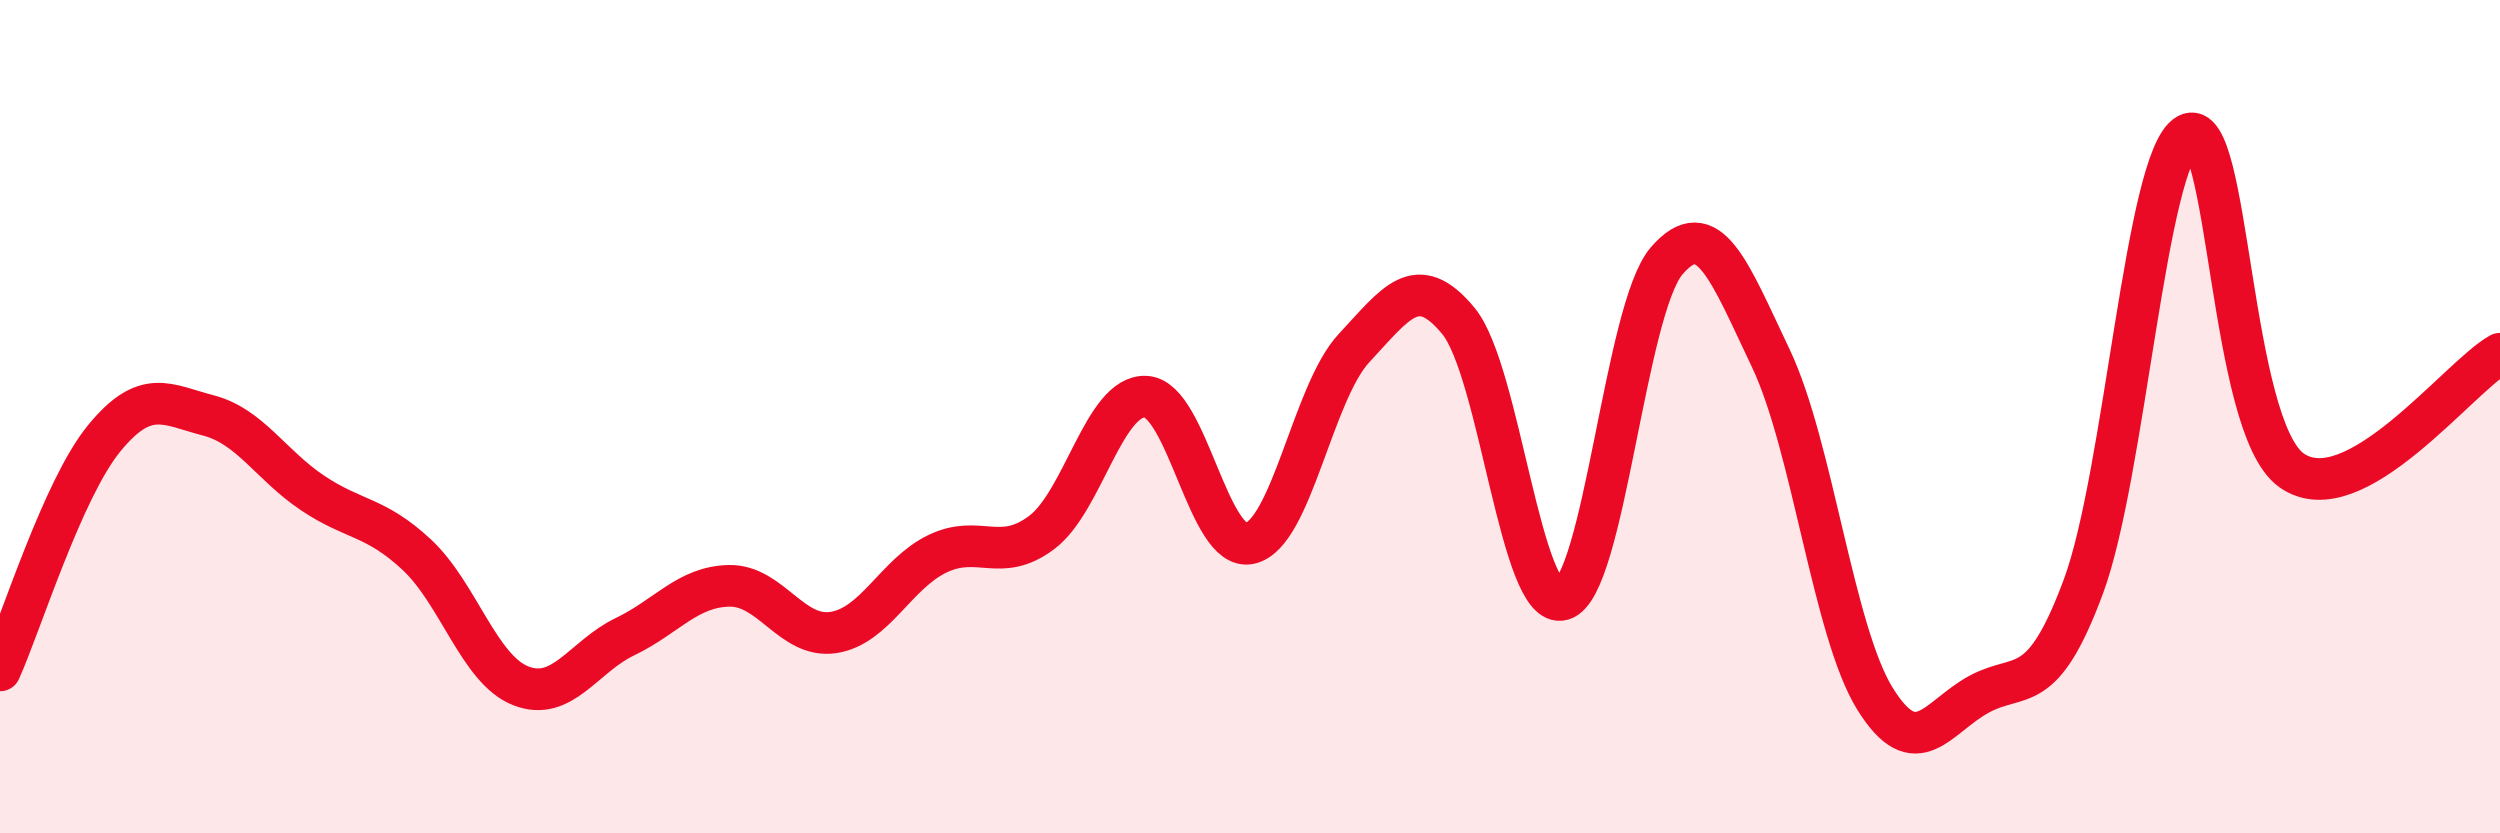
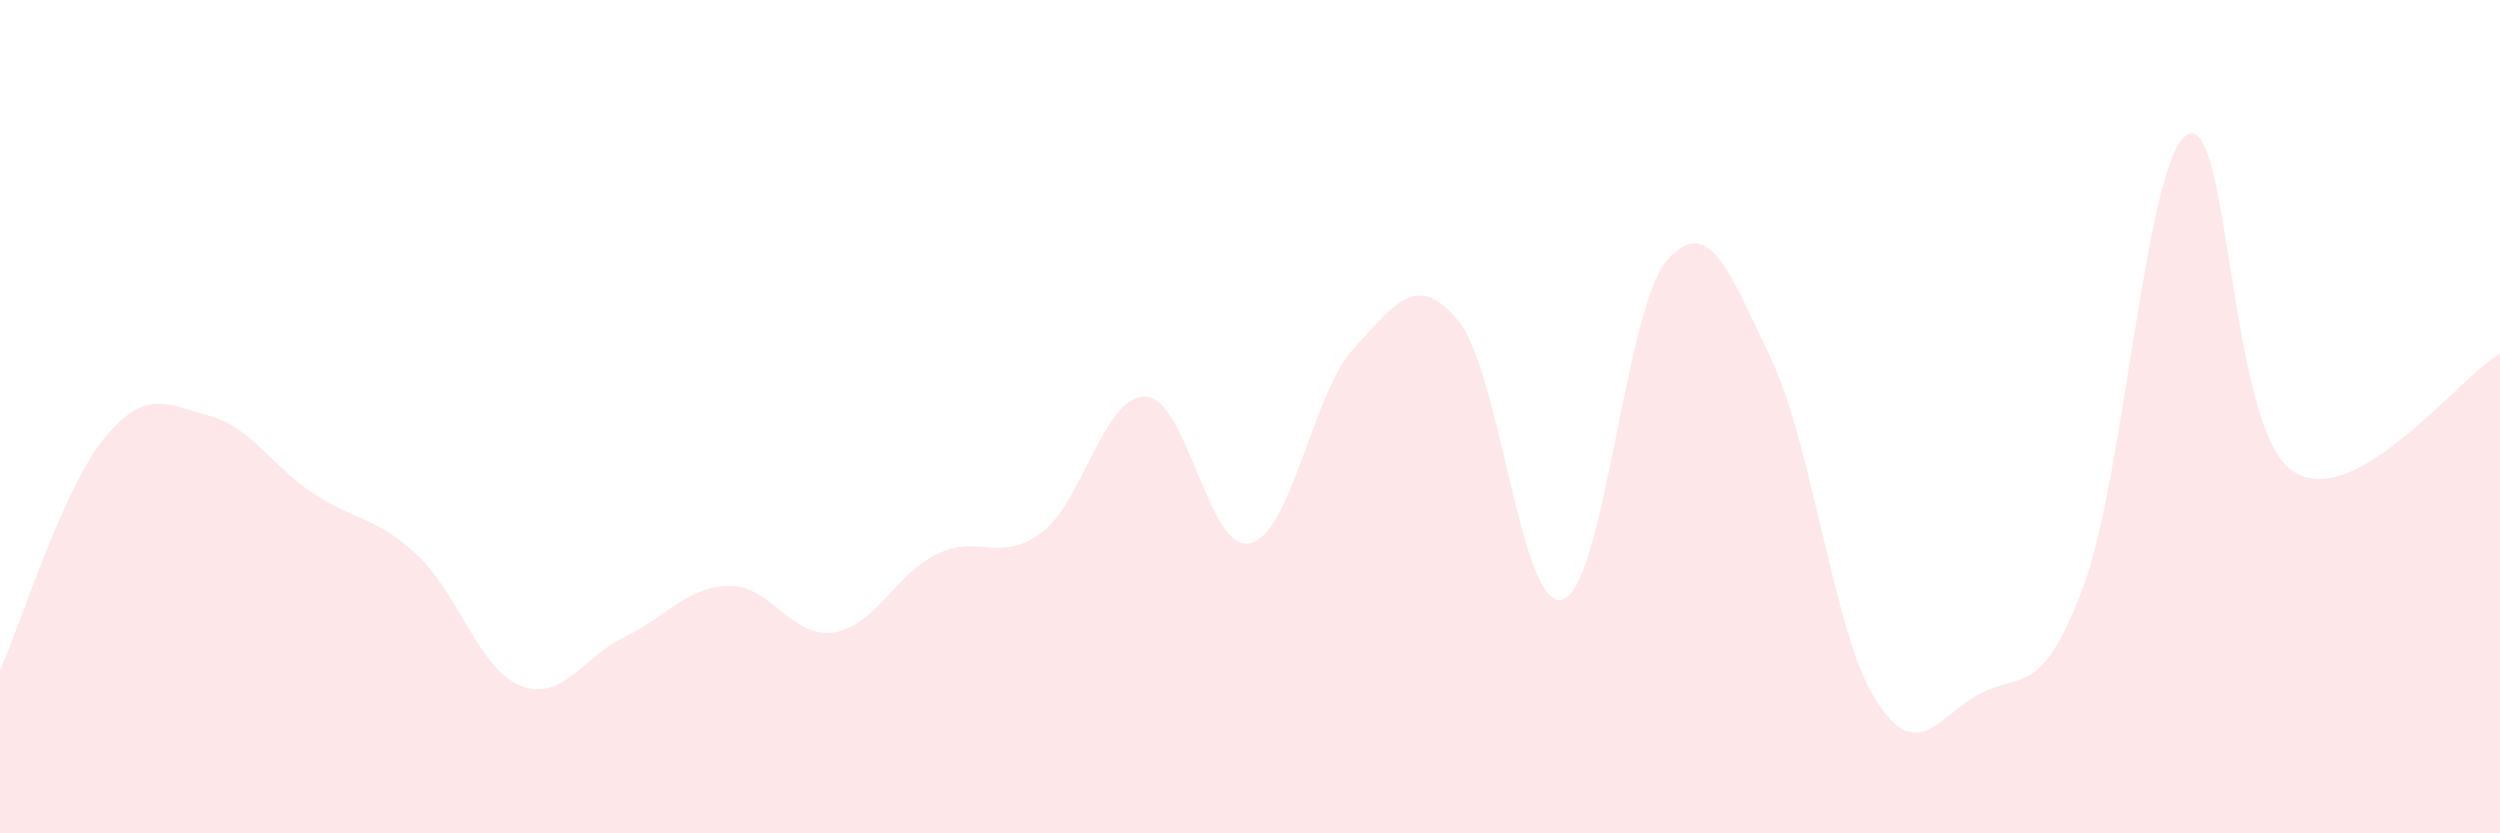
<svg xmlns="http://www.w3.org/2000/svg" width="60" height="20" viewBox="0 0 60 20">
  <path d="M 0,16.09 C 0.5,14.98 1.5,11.74 2.5,10.52 C 3.5,9.3 4,9.71 5,9.97 C 6,10.23 6.5,11.16 7.5,11.83 C 8.5,12.5 9,12.38 10,13.31 C 11,14.24 11.5,16.07 12.5,16.46 C 13.5,16.85 14,15.76 15,15.28 C 16,14.8 16.5,14.08 17.5,14.06 C 18.5,14.04 19,15.33 20,15.18 C 21,15.03 21.5,13.77 22.5,13.29 C 23.5,12.81 24,13.53 25,12.78 C 26,12.03 26.5,9.47 27.5,9.52 C 28.5,9.57 29,13.27 30,13.04 C 31,12.81 31.5,9.42 32.5,8.35 C 33.5,7.28 34,6.49 35,7.7 C 36,8.91 36.5,14.68 37.5,14.39 C 38.5,14.1 39,7.42 40,6.26 C 41,5.1 41.5,6.5 42.5,8.6 C 43.5,10.7 44,15.16 45,16.77 C 46,18.38 46.5,17.2 47.5,16.66 C 48.5,16.12 49,16.77 50,14.08 C 51,11.39 51.5,3.79 52.5,3.23 C 53.5,2.67 53.5,10.24 55,11.29 C 56.5,12.34 59,9.05 60,8.49L60 20L0 20Z" fill="#EB0A25" opacity="0.1" stroke-linecap="round" stroke-linejoin="round" />
-   <path d="M 0,16.09 C 0.5,14.98 1.5,11.74 2.5,10.52 C 3.5,9.3 4,9.71 5,9.97 C 6,10.23 6.5,11.16 7.5,11.83 C 8.5,12.5 9,12.38 10,13.31 C 11,14.24 11.5,16.07 12.5,16.46 C 13.5,16.85 14,15.76 15,15.28 C 16,14.8 16.5,14.08 17.5,14.06 C 18.5,14.04 19,15.33 20,15.18 C 21,15.03 21.5,13.77 22.5,13.29 C 23.5,12.81 24,13.53 25,12.78 C 26,12.03 26.5,9.47 27.5,9.52 C 28.5,9.57 29,13.27 30,13.04 C 31,12.81 31.5,9.42 32.5,8.35 C 33.5,7.28 34,6.49 35,7.7 C 36,8.91 36.5,14.68 37.5,14.39 C 38.5,14.1 39,7.42 40,6.26 C 41,5.1 41.5,6.5 42.5,8.6 C 43.5,10.7 44,15.16 45,16.77 C 46,18.38 46.5,17.2 47.5,16.66 C 48.5,16.12 49,16.77 50,14.08 C 51,11.39 51.5,3.79 52.5,3.23 C 53.5,2.67 53.5,10.24 55,11.29 C 56.5,12.34 59,9.05 60,8.49" stroke="#EB0A25" stroke-width="1" fill="none" stroke-linecap="round" stroke-linejoin="round" />
</svg>